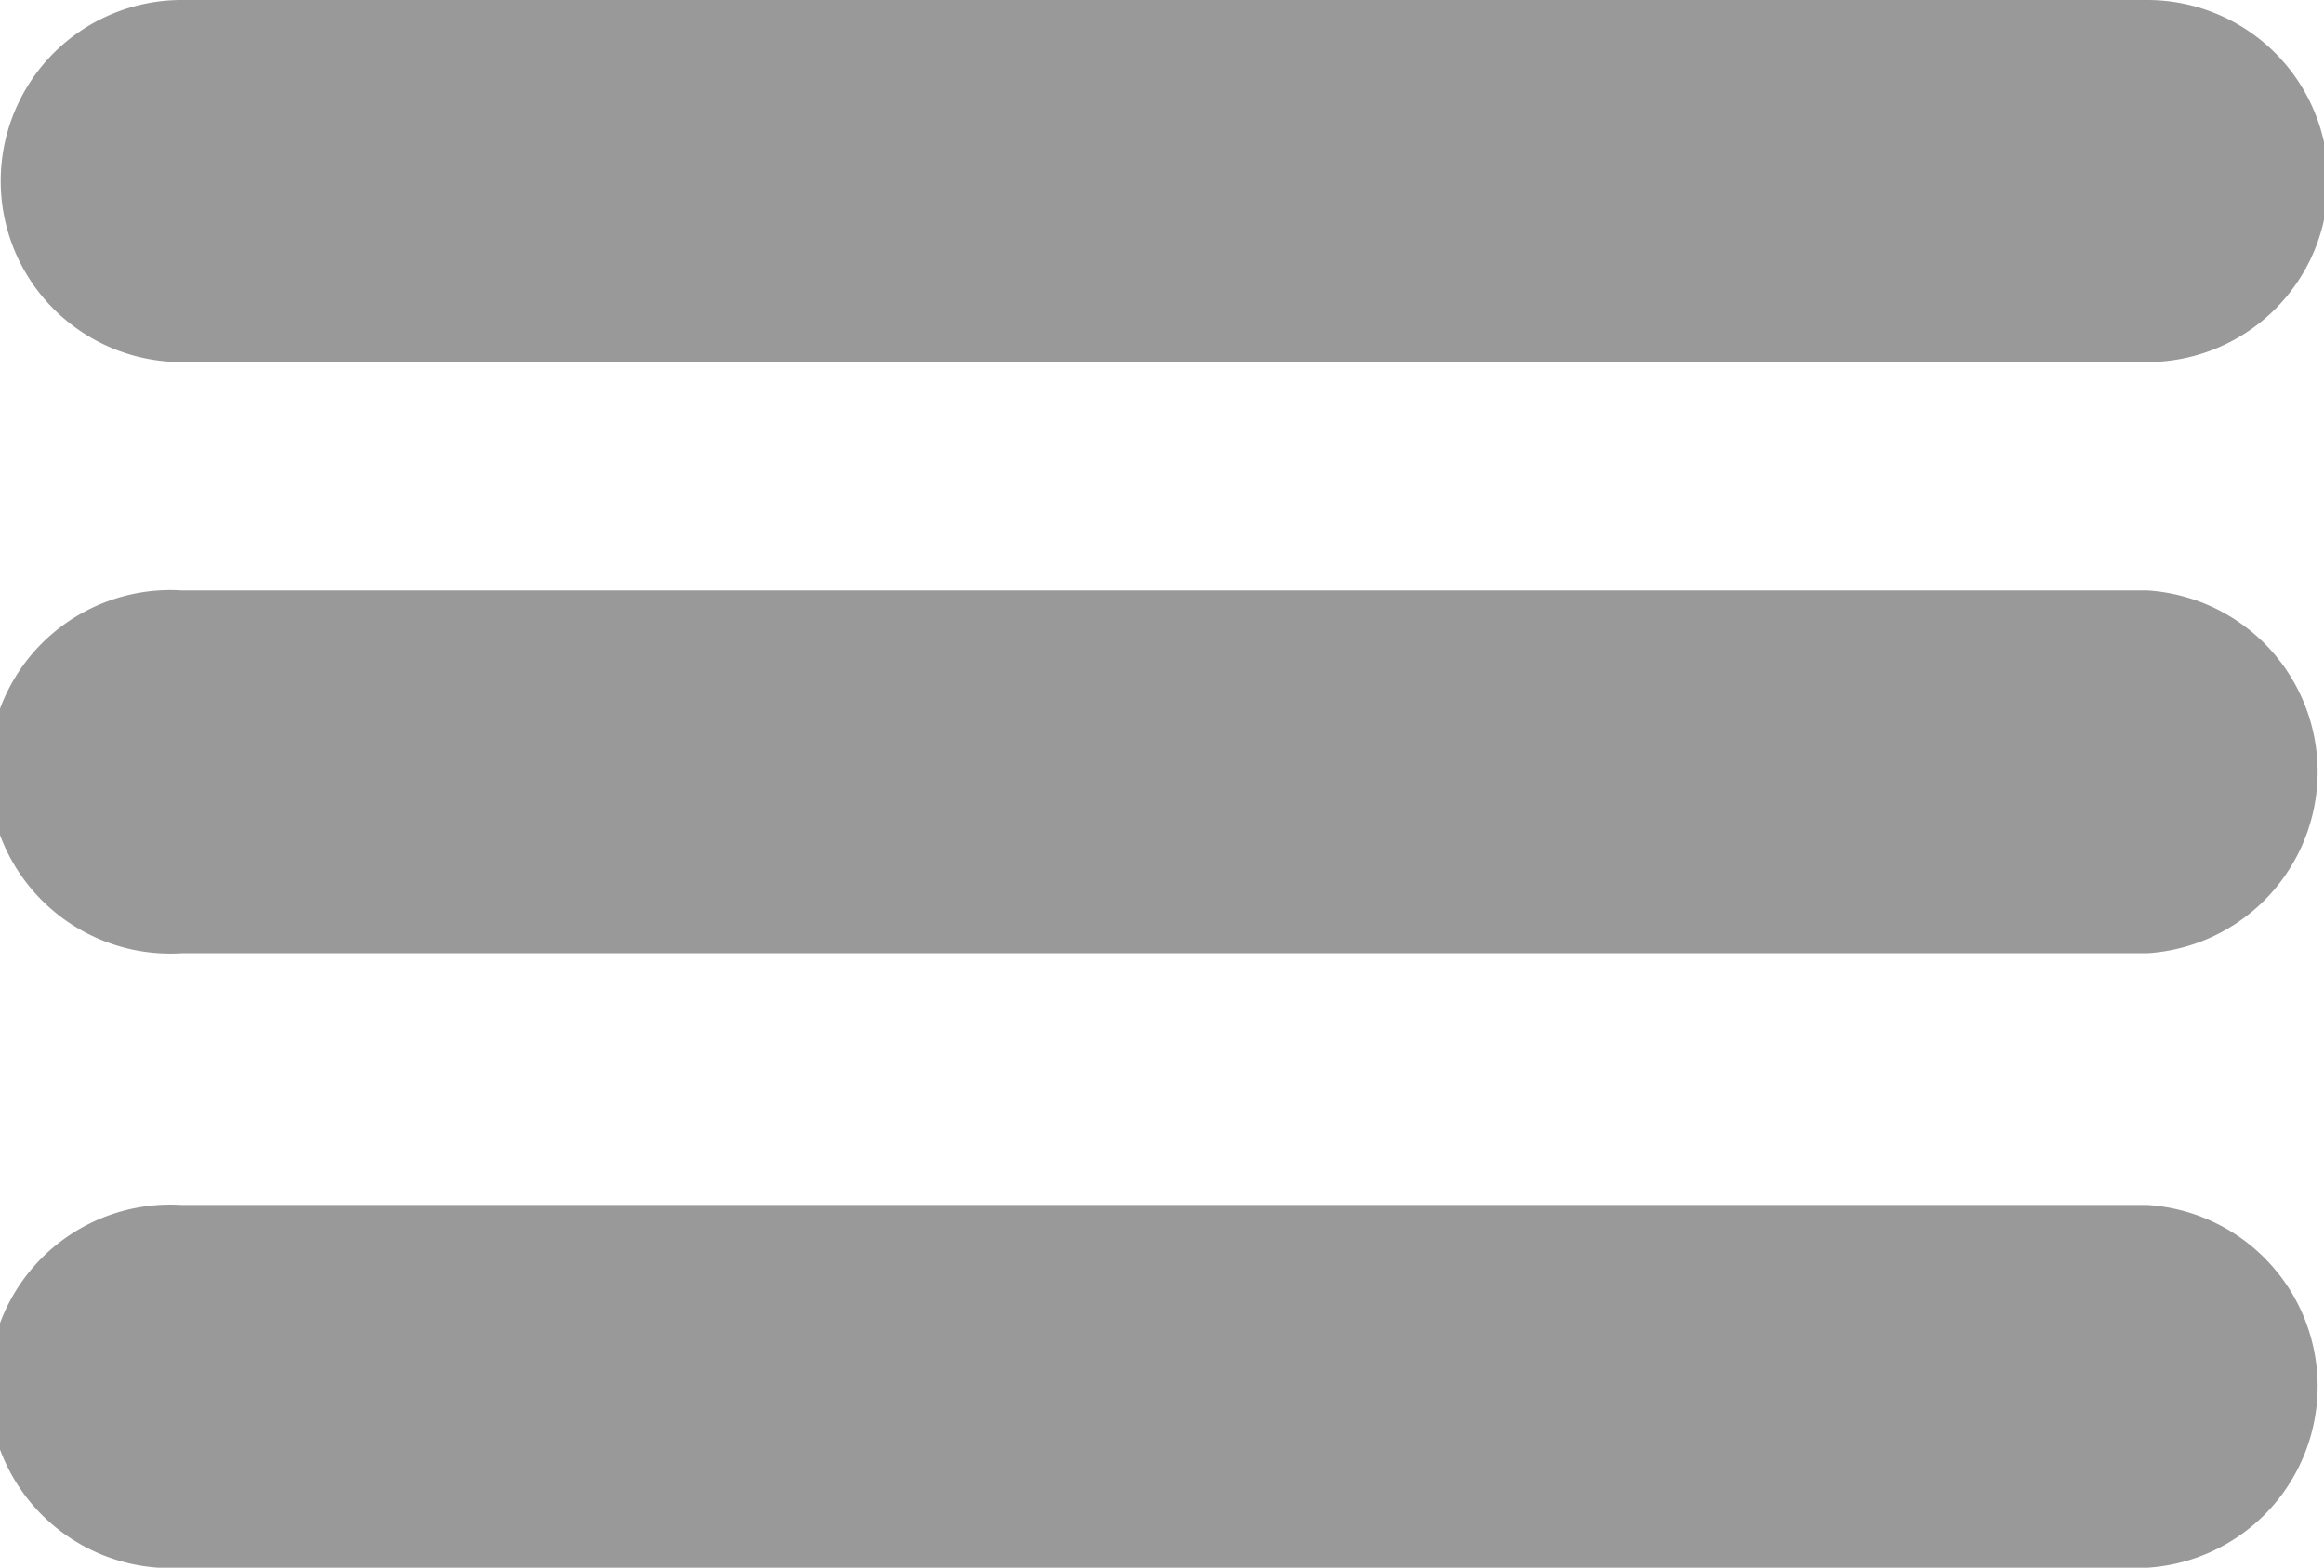
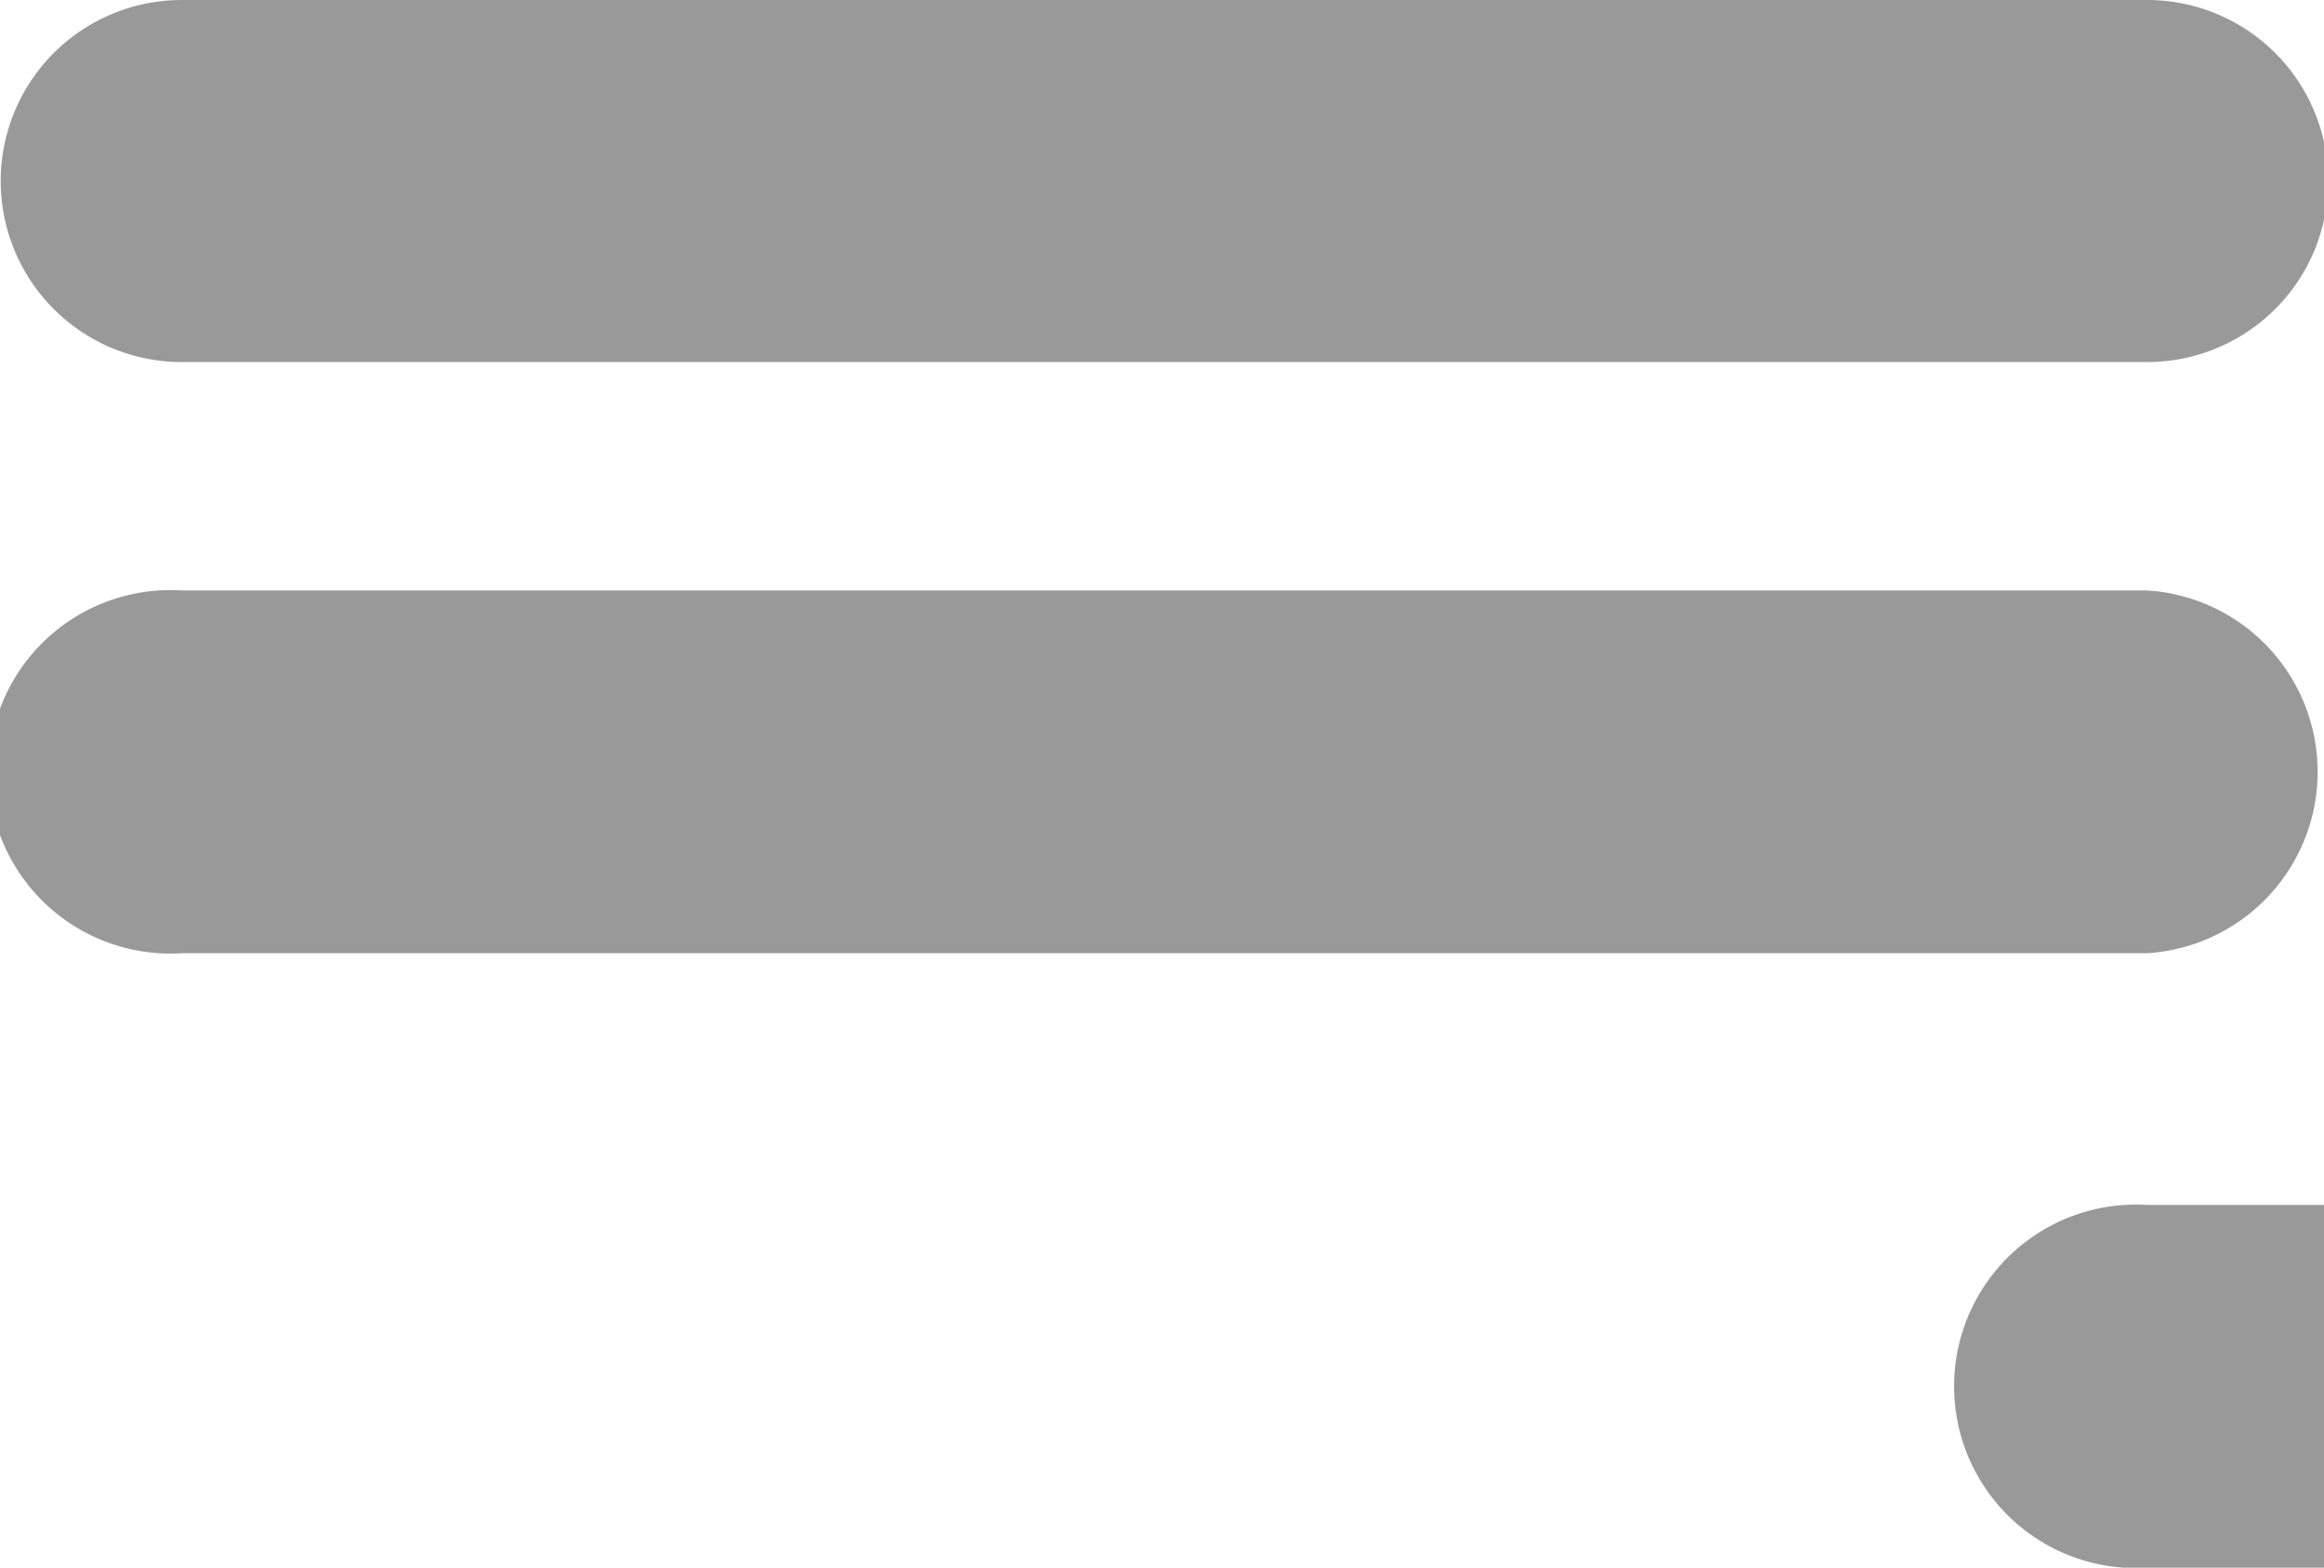
<svg xmlns="http://www.w3.org/2000/svg" viewBox="0 0 32.86 22.17">
  <g data-name="Layer 2">
-     <path d="M30.36 13.48H2.57a2.57 2.57 0 110-5.13h27.79a2.57 2.57 0 010 5.13m0-8.36H2.57a2.56 2.56 0 110-5.12h27.79a2.56 2.56 0 010 5.12m0 17.05H2.57a2.57 2.57 0 110-5.13h27.79a2.57 2.57 0 010 5.13" fill="#999" data-name="Layer 1" />
+     <path d="M30.36 13.48H2.57a2.57 2.57 0 110-5.13h27.79a2.57 2.57 0 010 5.13m0-8.36H2.57a2.56 2.56 0 110-5.12h27.79a2.56 2.56 0 010 5.12m0 17.05a2.57 2.57 0 110-5.13h27.79a2.57 2.57 0 010 5.13" fill="#999" data-name="Layer 1" />
  </g>
</svg>